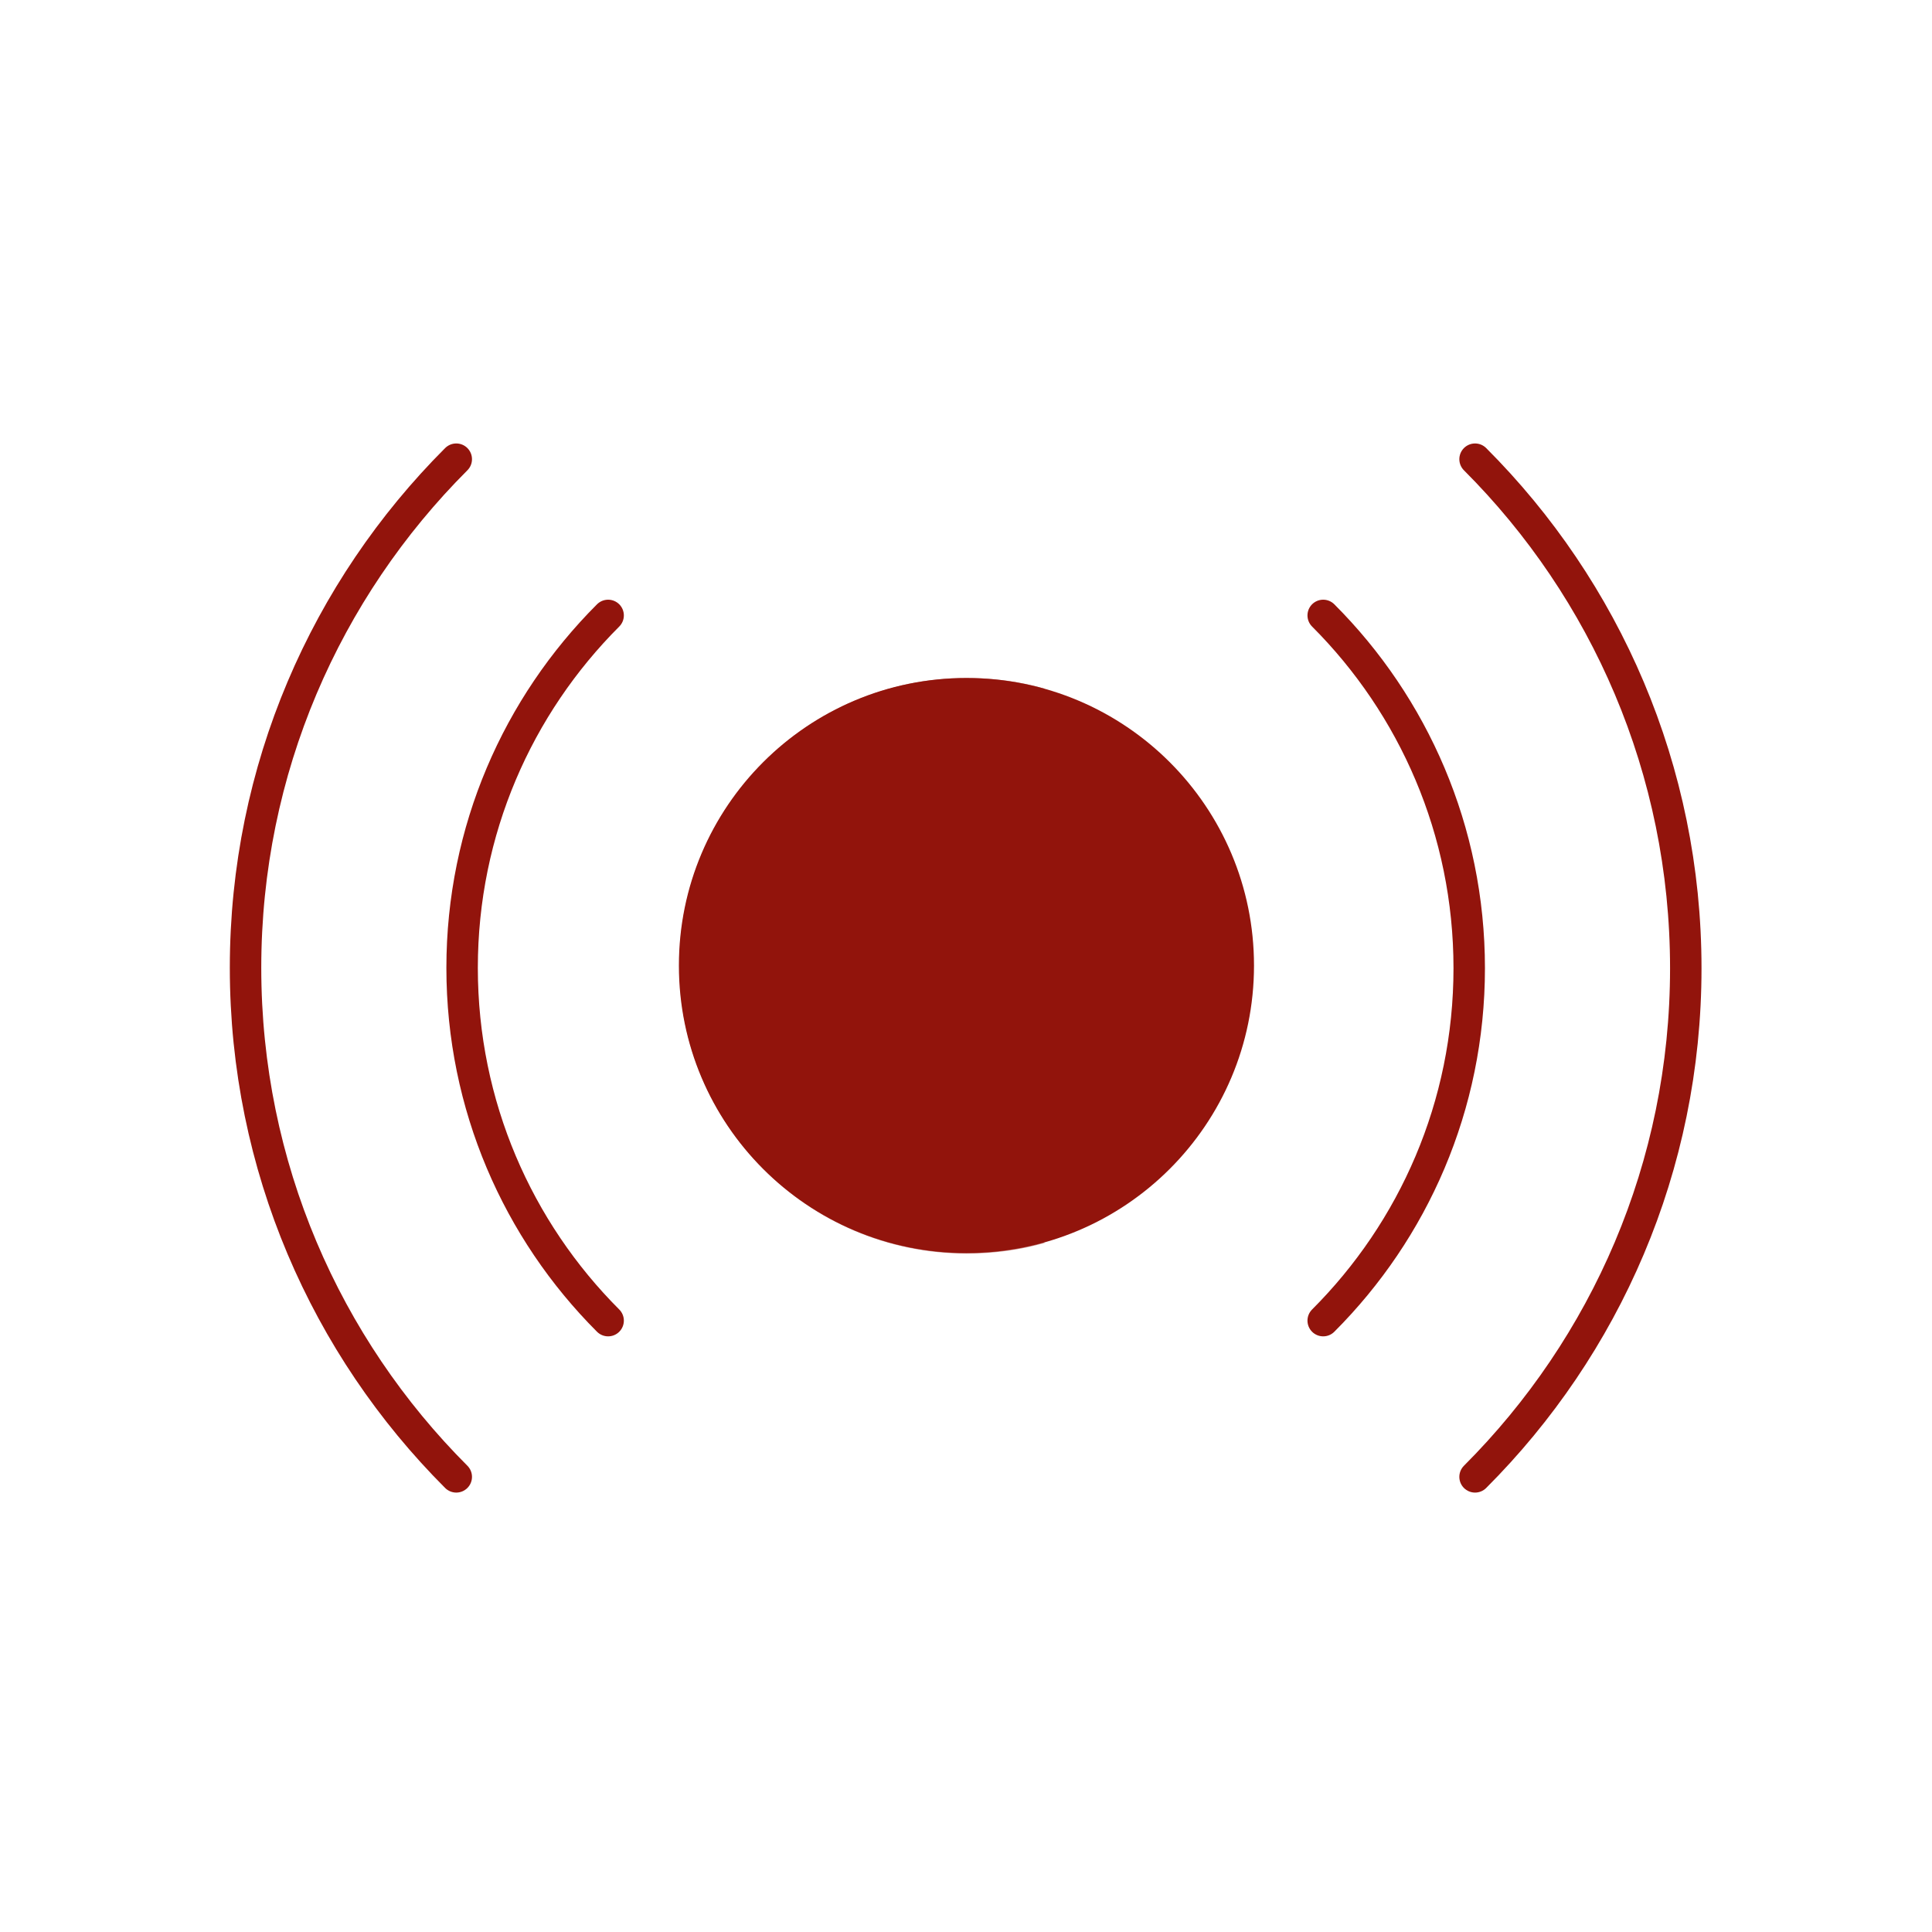
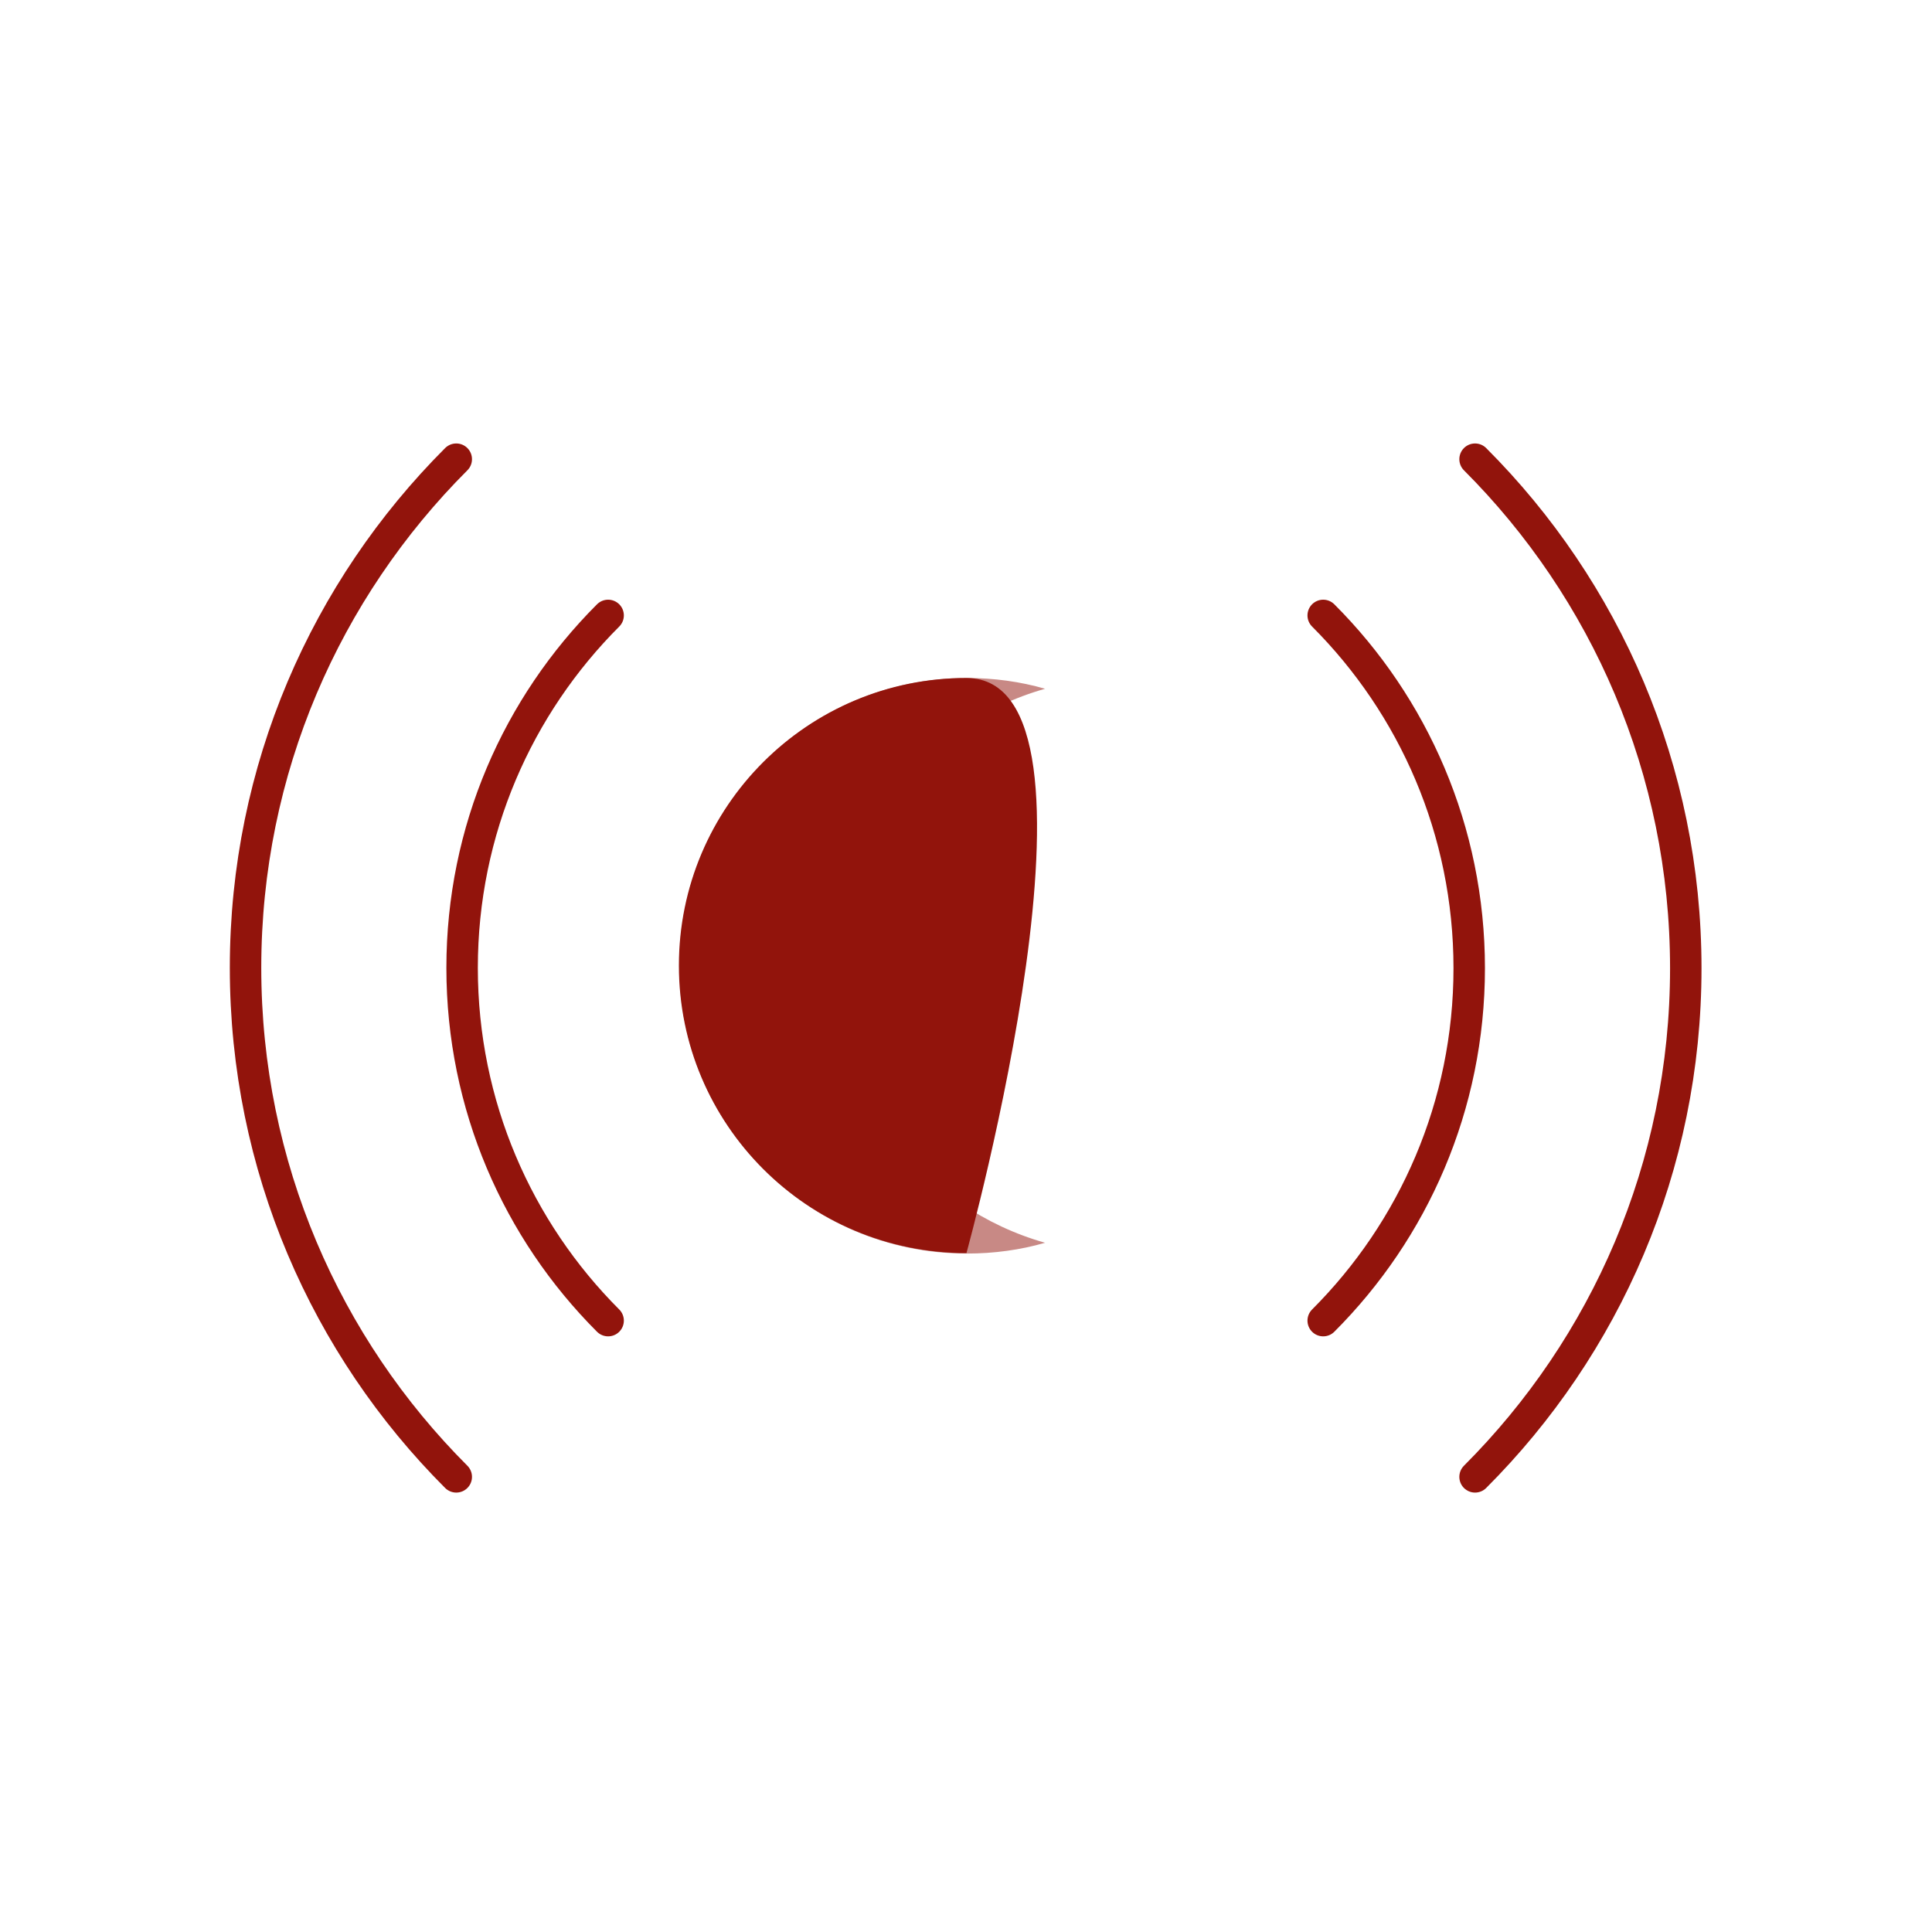
<svg xmlns="http://www.w3.org/2000/svg" width="430" height="430" style="width:100%;height:100%;transform:translate3d(0,0,0);content-visibility:visible" viewBox="0 0 430 430">
  <defs>
    <clipPath id="a">
      <path d="M0 0h430v430H0z" />
    </clipPath>
    <clipPath id="d">
      <path d="M0 0h430v430H0z" />
    </clipPath>
    <clipPath id="c">
      <path d="M0 0h430v430H0z" />
    </clipPath>
    <clipPath id="b">
      <path d="M0 0h430v430H0z" />
    </clipPath>
  </defs>
  <g clip-path="url(#a)">
    <g clip-path="url(#b)" style="display:none">
      <g style="display:none">
        <path class="primary" style="mix-blend-mode:multiply" />
        <path class="primary" style="mix-blend-mode:multiply" />
      </g>
      <path fill="none" class="primary" style="display:none" />
      <path fill="none" class="primary" style="display:none" />
      <path fill="none" class="primary" style="display:none" />
      <path fill="none" class="primary" style="display:none" />
      <path fill="none" class="primary" style="display:none" />
      <path fill="none" class="primary" style="display:none" />
      <path fill="none" class="primary" style="display:none" />
      <path fill="none" class="primary" style="display:none" />
      <path fill="none" class="primary" style="display:none" />
-       <path fill="none" class="primary" style="display:none" />
    </g>
    <g clip-path="url(#c)" style="display:block">
      <g style="display:block">
        <g opacity=".5" style="mix-blend-mode:multiply">
          <path fill="#92140C" d="M215.2 279c6 0 11.9-.8 17.4-2.4-26.9-7.6-46.7-32.3-46.6-61.7 0-29.3 19.7-54 46.6-61.6-5.5-1.6-11.4-2.4-17.4-2.4-35.3 0-64 28.6-64 64s28.6 64.1 64 64.1" class="primary" opacity="1" />
        </g>
-         <path fill="#92140C" d="M0 64c35.346 0 64-28.654 64-64S35.346-64 0-64-64-35.346-64 0s28.654 64 64 64" class="primary" style="mix-blend-mode:multiply" transform="translate(215.1 214.9)" />
+         <path fill="#92140C" d="M0 64S35.346-64 0-64-64-35.346-64 0s28.654 64 64 64" class="primary" style="mix-blend-mode:multiply" transform="translate(215.1 214.9)" />
      </g>
-       <path fill="none" class="primary" style="display:none" />
      <path fill="none" class="primary" style="display:none" />
      <path fill="none" class="primary" style="display:none" />
      <path fill="none" class="primary" style="display:none" />
      <path fill="none" class="primary" style="display:none" />
      <path fill="none" stroke="#92140C" stroke-linecap="round" stroke-linejoin="round" stroke-width="7" d="M-40.3-78.478C-20.204-58.382-7.8-30.594-7.8.035s-12.404 58.347-32.5 78.443M-6.5-113.25c29 29 46.9 69.1 46.9 113.3s-17.9 84.2-46.9 113.2" class="primary" style="display:block" transform="rotate(180 47.525 107.725)" />
      <path fill="none" class="primary" style="display:none" />
      <path fill="none" class="primary" style="display:none" />
      <path fill="none" class="primary" style="display:none" />
      <path fill="none" class="primary" style="display:none" />
      <path fill="none" class="primary" style="display:none" />
      <path fill="none" stroke="#92140C" stroke-linecap="round" stroke-linejoin="round" stroke-width="7" d="M-40.3-78.478C-20.204-58.382-7.8-30.594-7.8.035s-12.404 58.347-32.5 78.443M-6.5-113.25c29 29 46.9 69.1 46.9 113.3s-17.9 84.2-46.9 113.2" class="primary" style="display:block" transform="translate(334.8 215.45)" />
    </g>
    <g clip-path="url(#d)" style="display:none">
      <g style="display:none">
        <path class="primary" style="mix-blend-mode:multiply" />
        <path class="primary" style="mix-blend-mode:multiply" />
      </g>
      <path fill="none" class="primary" style="display:none" />
      <path fill="none" class="primary" style="display:none" />
      <path fill="none" class="primary" style="display:none" />
      <path fill="none" class="primary" style="display:none" />
    </g>
  </g>
</svg>